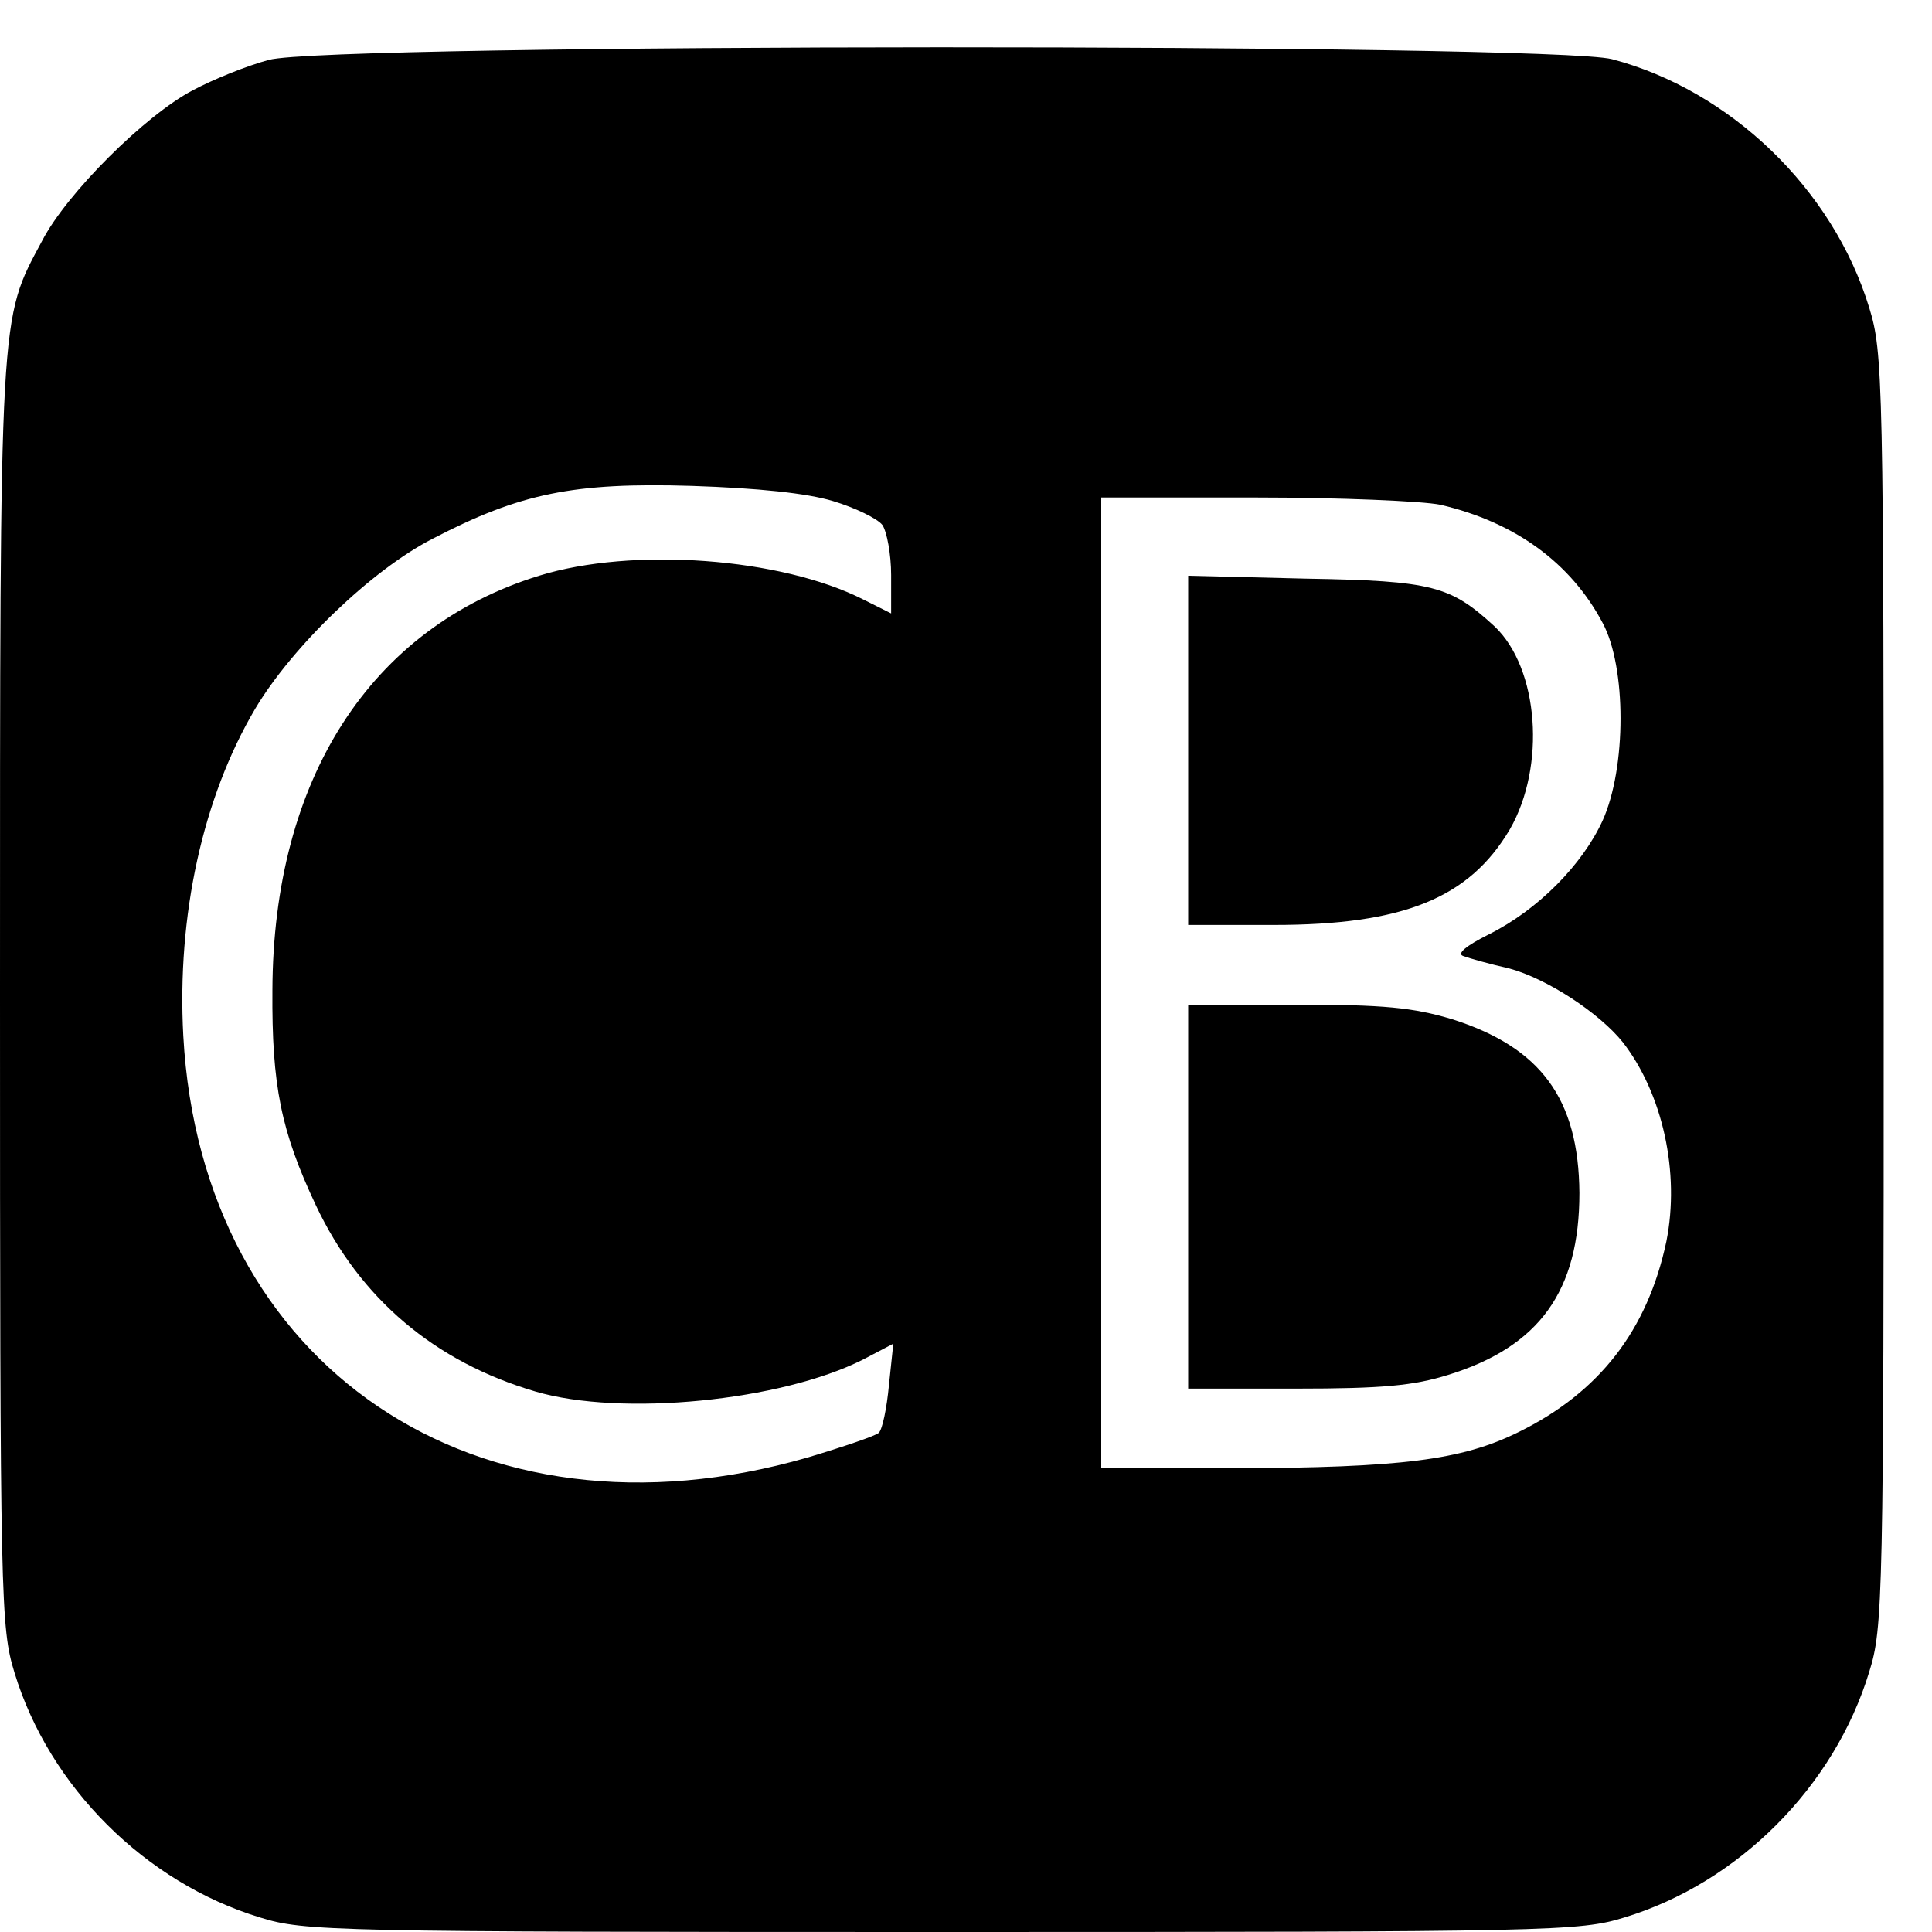
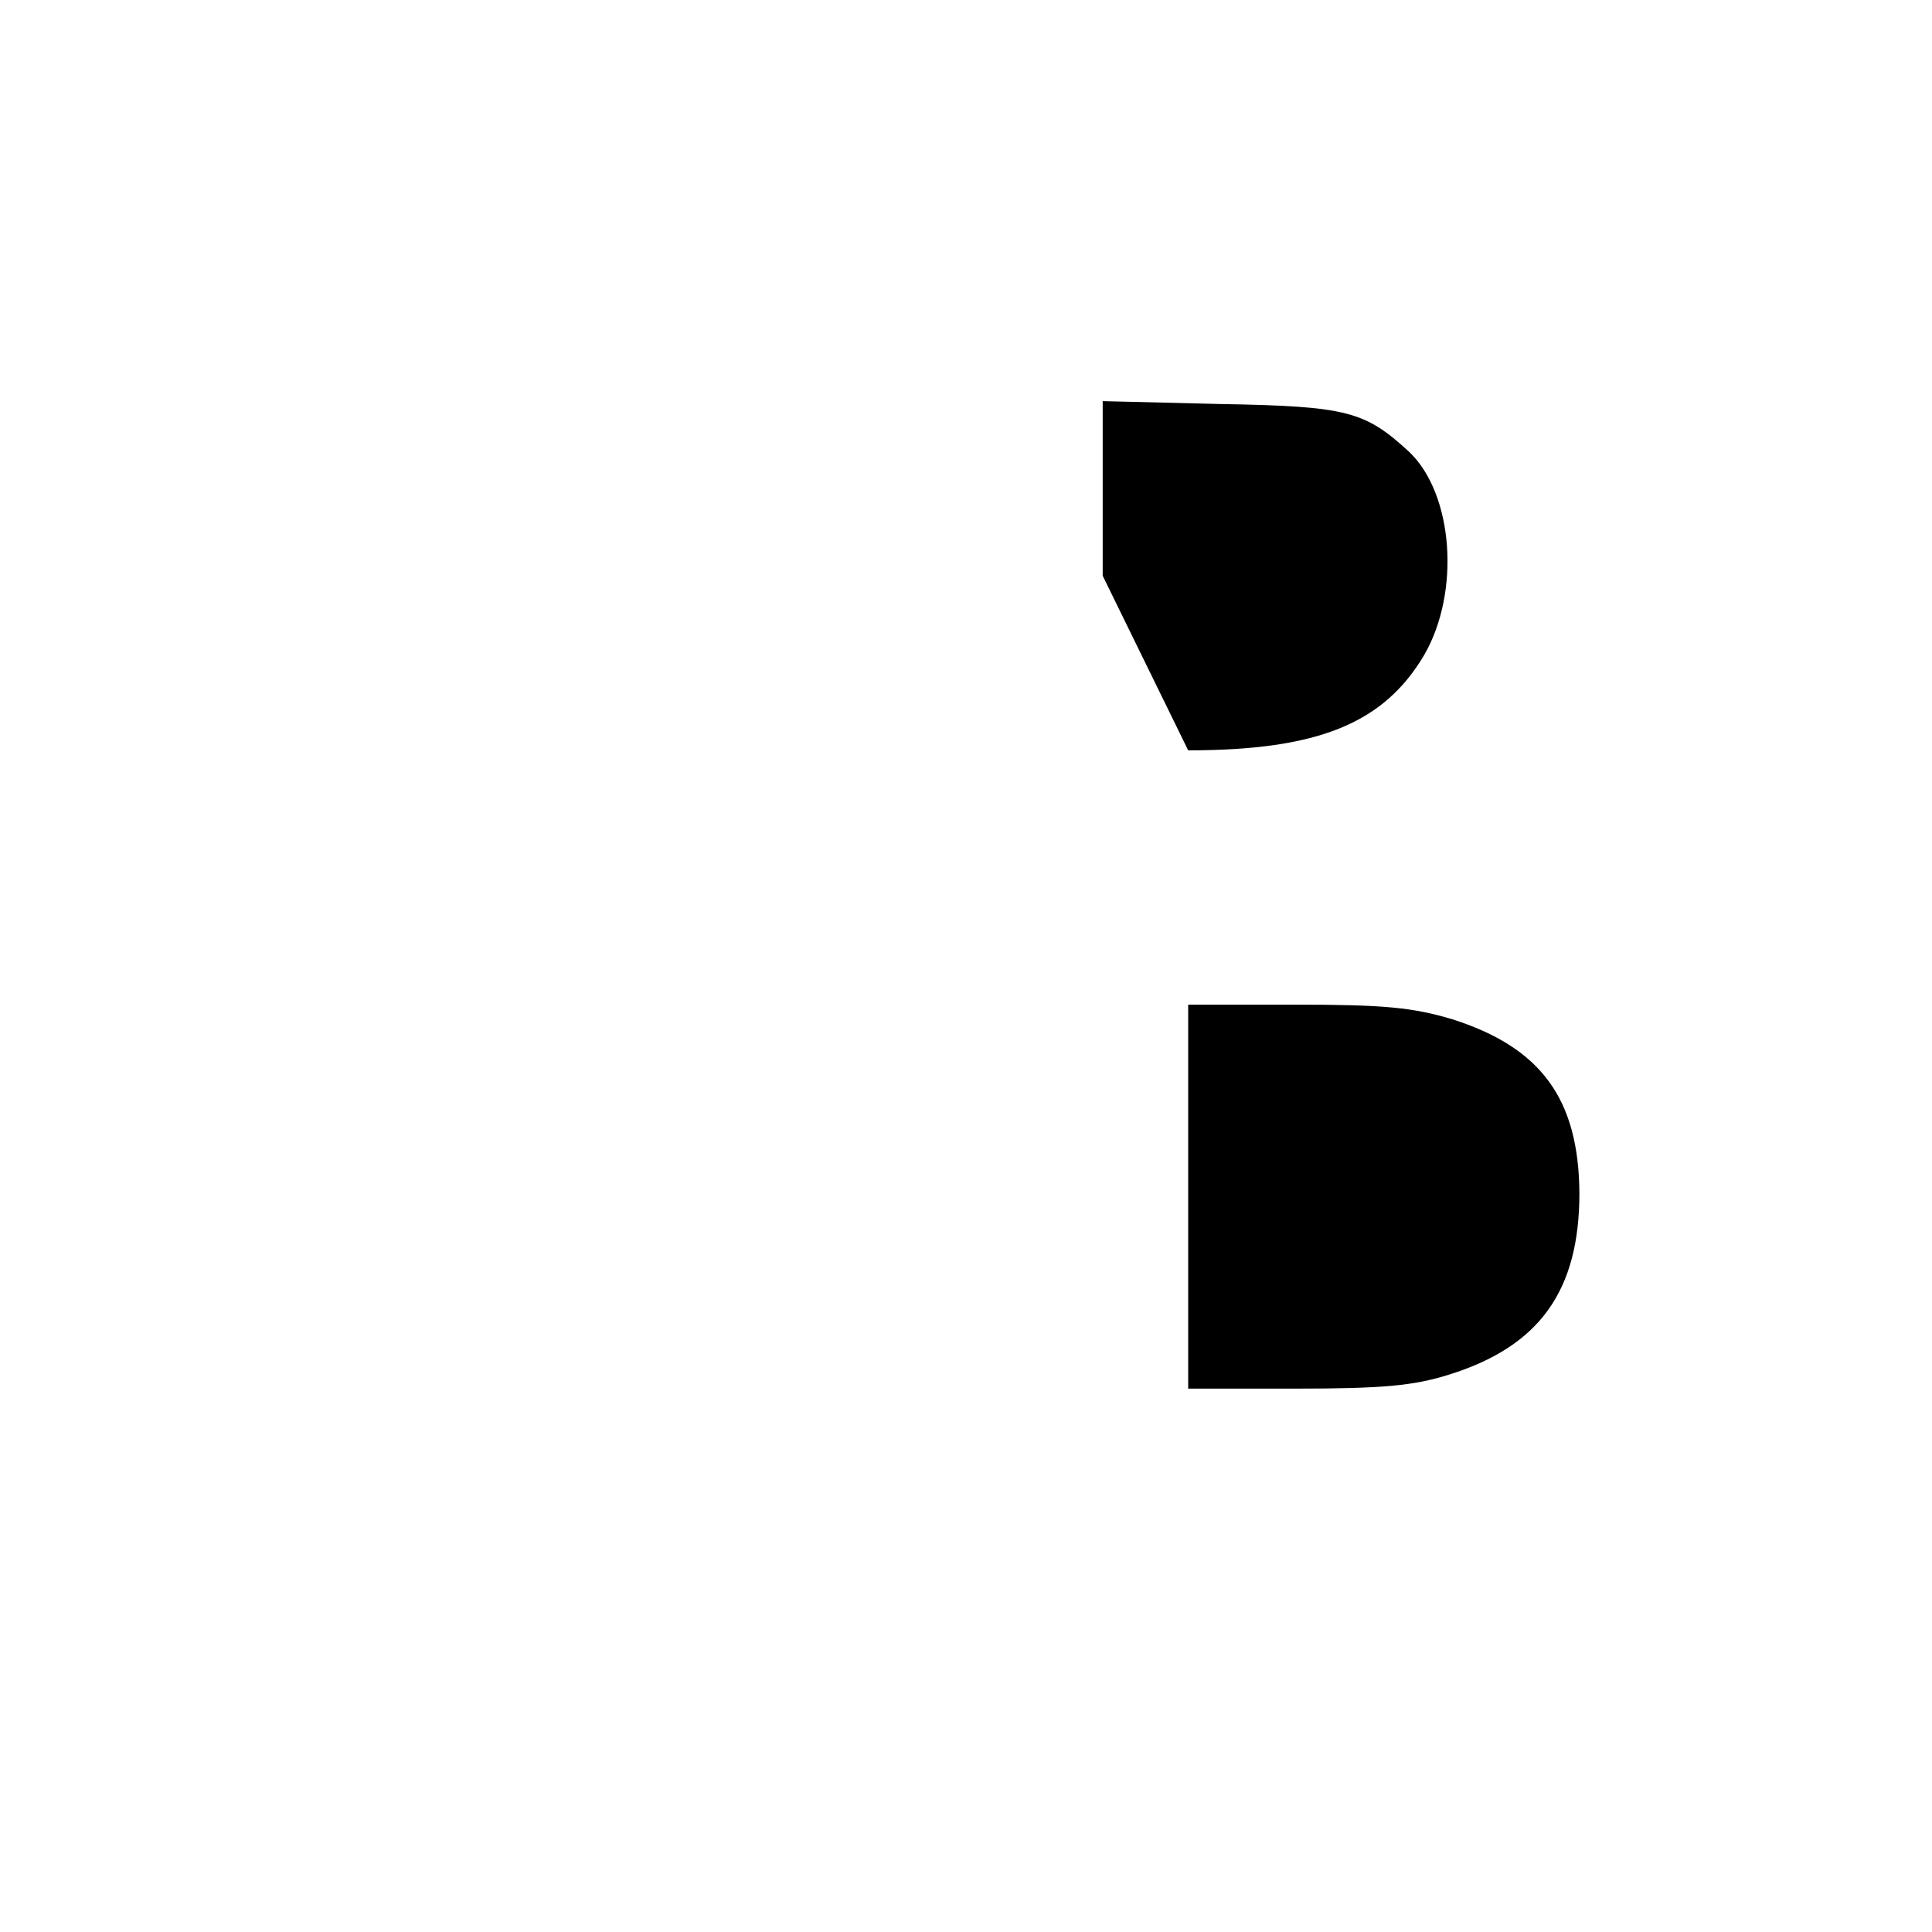
<svg xmlns="http://www.w3.org/2000/svg" version="1.0" width="16pt" height="16pt" viewBox="0 0 16 16" preserveAspectRatio="xMidYMid meet">
  <g transform="translate(0,16) scale(0.006,-0.006)" fill="#000000" stroke="none">
-     <path d="M371 2584 c-30 -8 -77 -27 -105 -42 -65 -34 -174 -142 -208 -208 -59 -110 -58 -89 -58 -1040 0 -841 1 -874 20 -936 48 -158 181 -290 339 -338 61 -19 97 -20 941 -20 847 0 880 1 942 20 158 48 290 181 338 339 19 61 20 97 20 941 0 847 -1 880 -20 942 -50 164 -192 300 -355 343 -86 22 -1771 22 -1854 -1z m779 -609 c30 -9 61 -24 68 -33 6 -9 12 -40 12 -69 l0 -53 -38 19 c-114 58 -319 73 -448 33 -233 -72 -367 -281 -368 -572 -1 -132 12 -195 60 -297 61 -129 164 -216 303 -257 119 -35 339 -13 452 44 l42 22 -6 -57 c-3 -32 -9 -61 -14 -66 -4 -4 -48 -19 -98 -34 -457 -132 -837 125 -862 582 -9 166 27 329 99 451 51 86 161 192 245 235 121 63 195 78 358 73 91 -3 159 -10 195 -21z m838 -5 c103 -24 180 -80 224 -163 33 -61 33 -200 0 -273 -28 -61 -89 -123 -157 -157 -32 -16 -45 -27 -35 -30 8 -3 36 -11 63 -17 52 -14 124 -61 157 -102 55 -71 79 -180 60 -275 -26 -122 -92 -208 -204 -263 -79 -39 -162 -49 -393 -50 l-183 0 0 670 0 670 213 0 c116 0 231 -5 255 -10z" />
-     <path d="M1640 1631 l0 -241 118 0 c179 0 270 37 326 132 50 87 40 222 -21 280 -61 56 -85 63 -260 66 l-163 4 0 -241z" />
+     <path d="M1640 1631 c179 0 270 37 326 132 50 87 40 222 -21 280 -61 56 -85 63 -260 66 l-163 4 0 -241z" />
    <path d="M1640 1015 l0 -265 149 0 c119 0 162 4 210 19 126 39 181 116 181 251 -1 130 -53 201 -176 240 -54 16 -93 20 -215 20 l-149 0 0 -265z" />
  </g>
</svg>